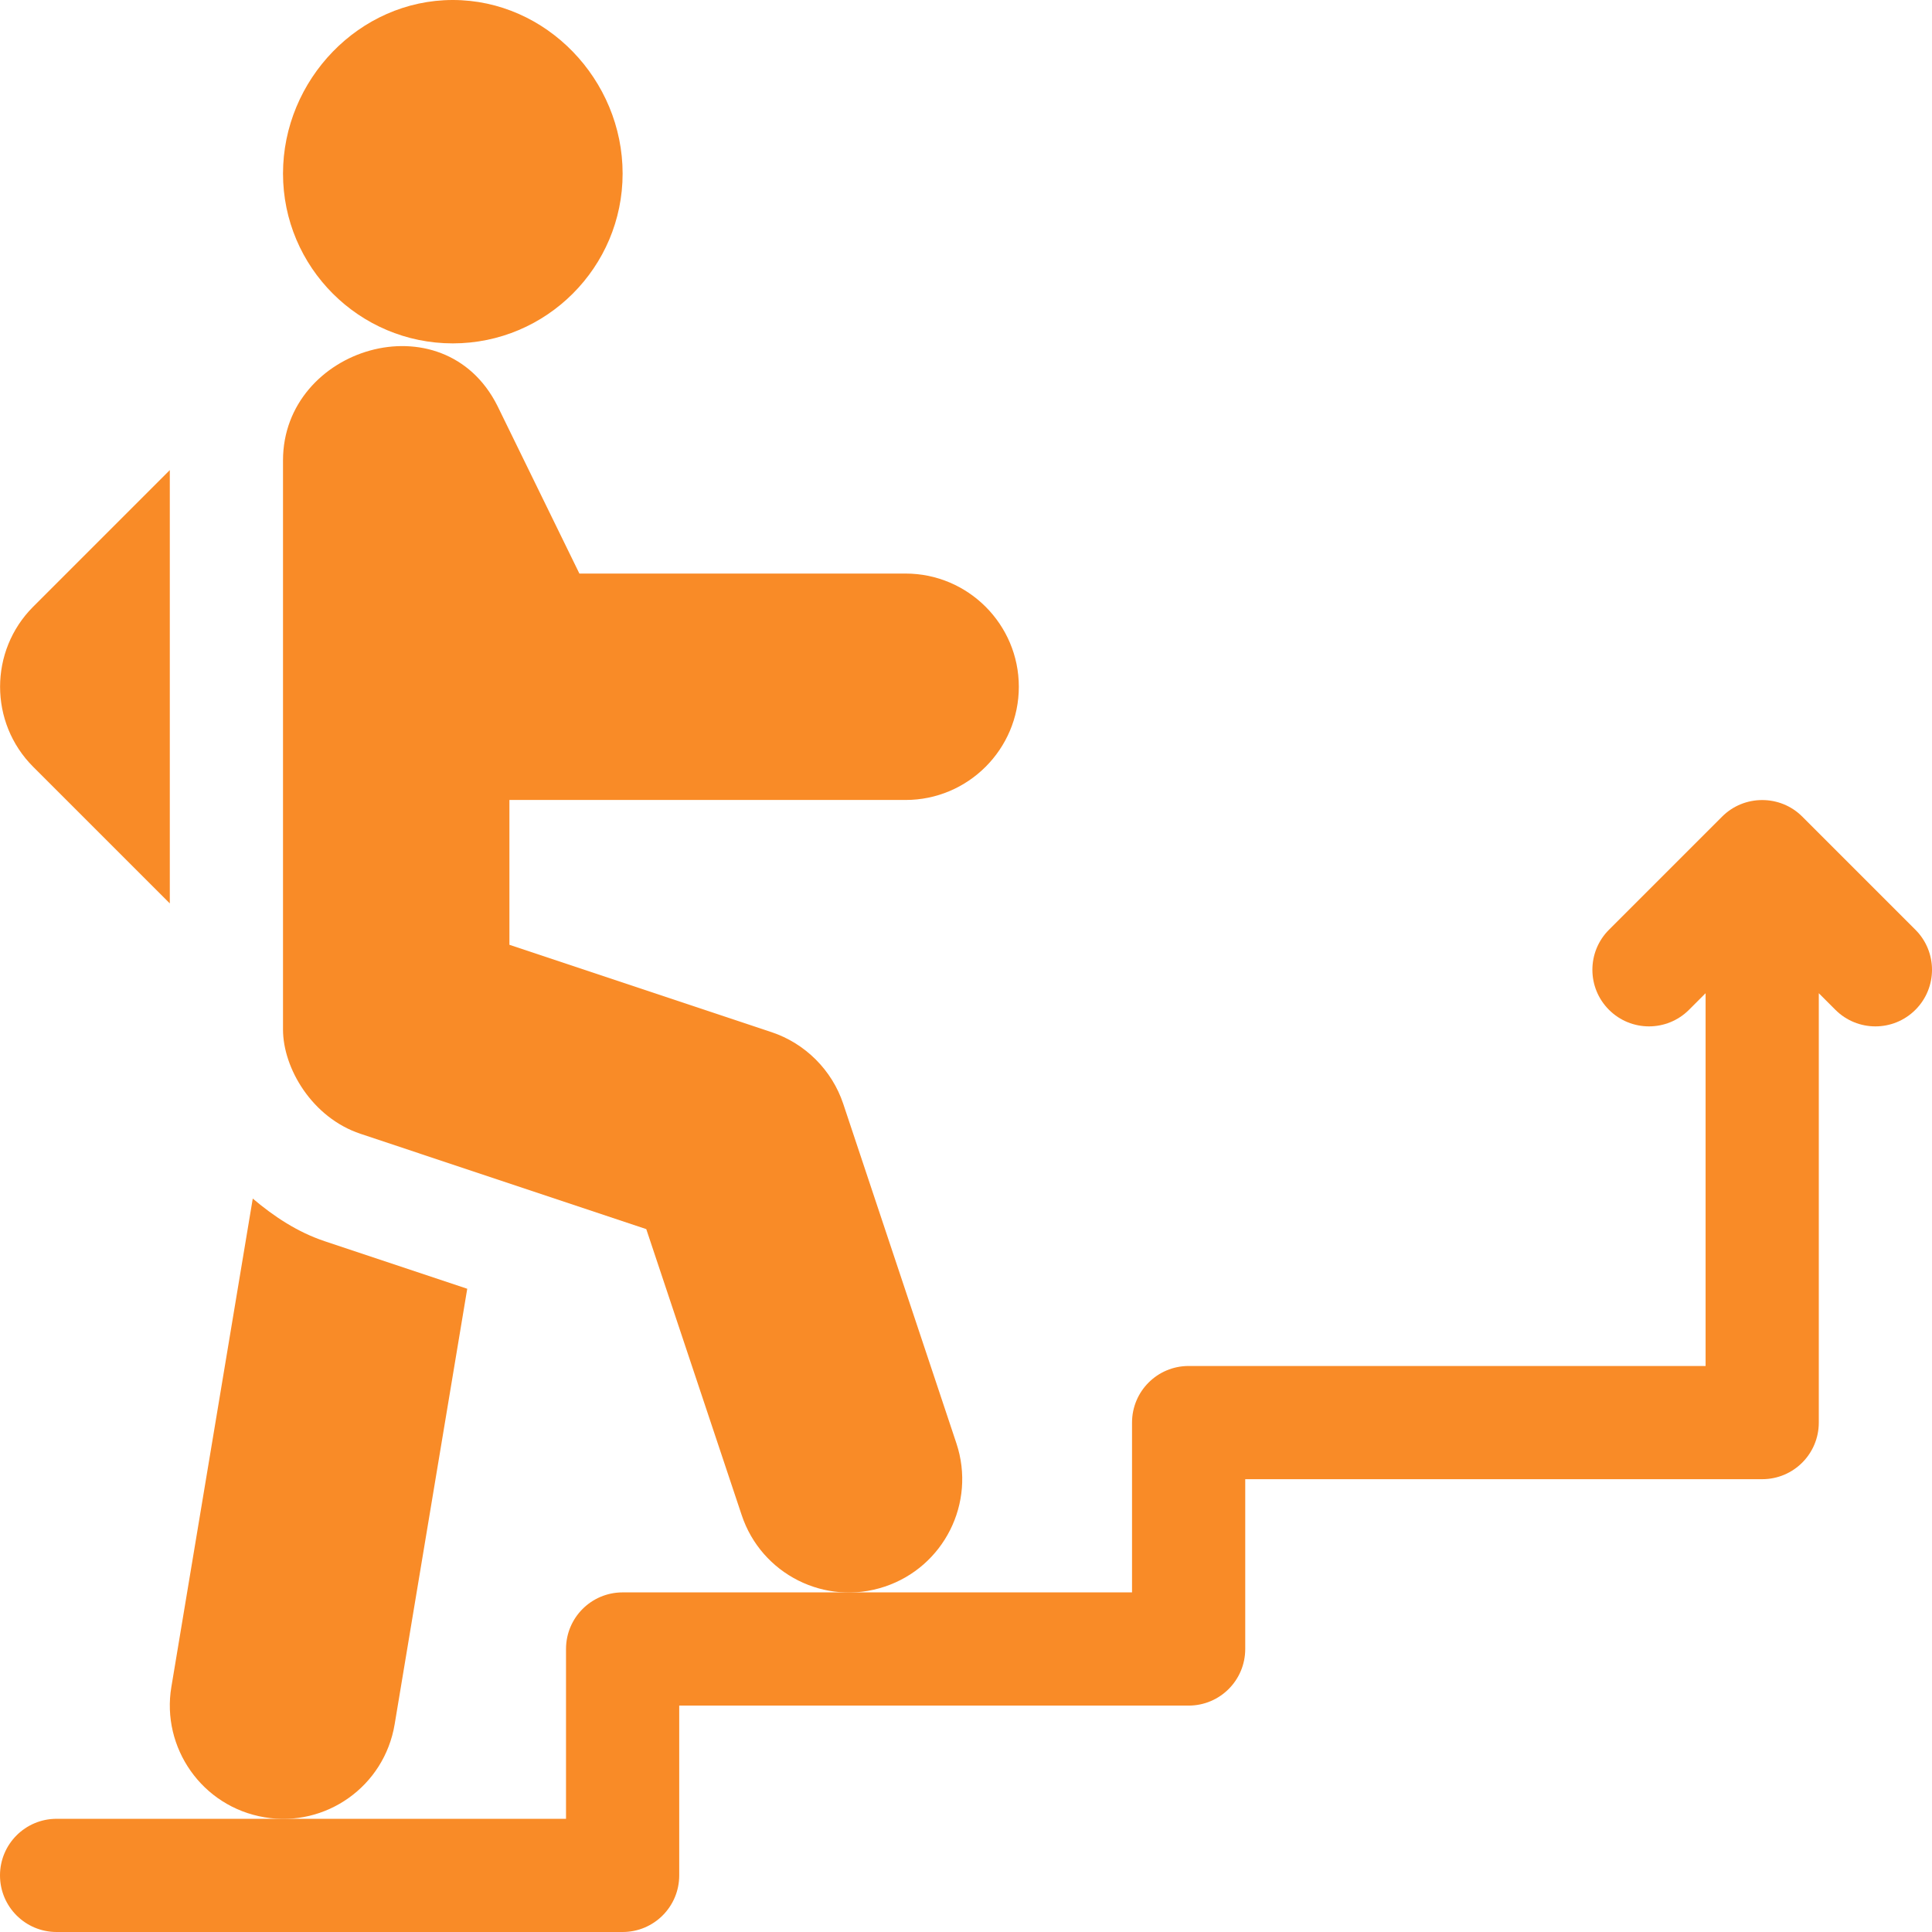
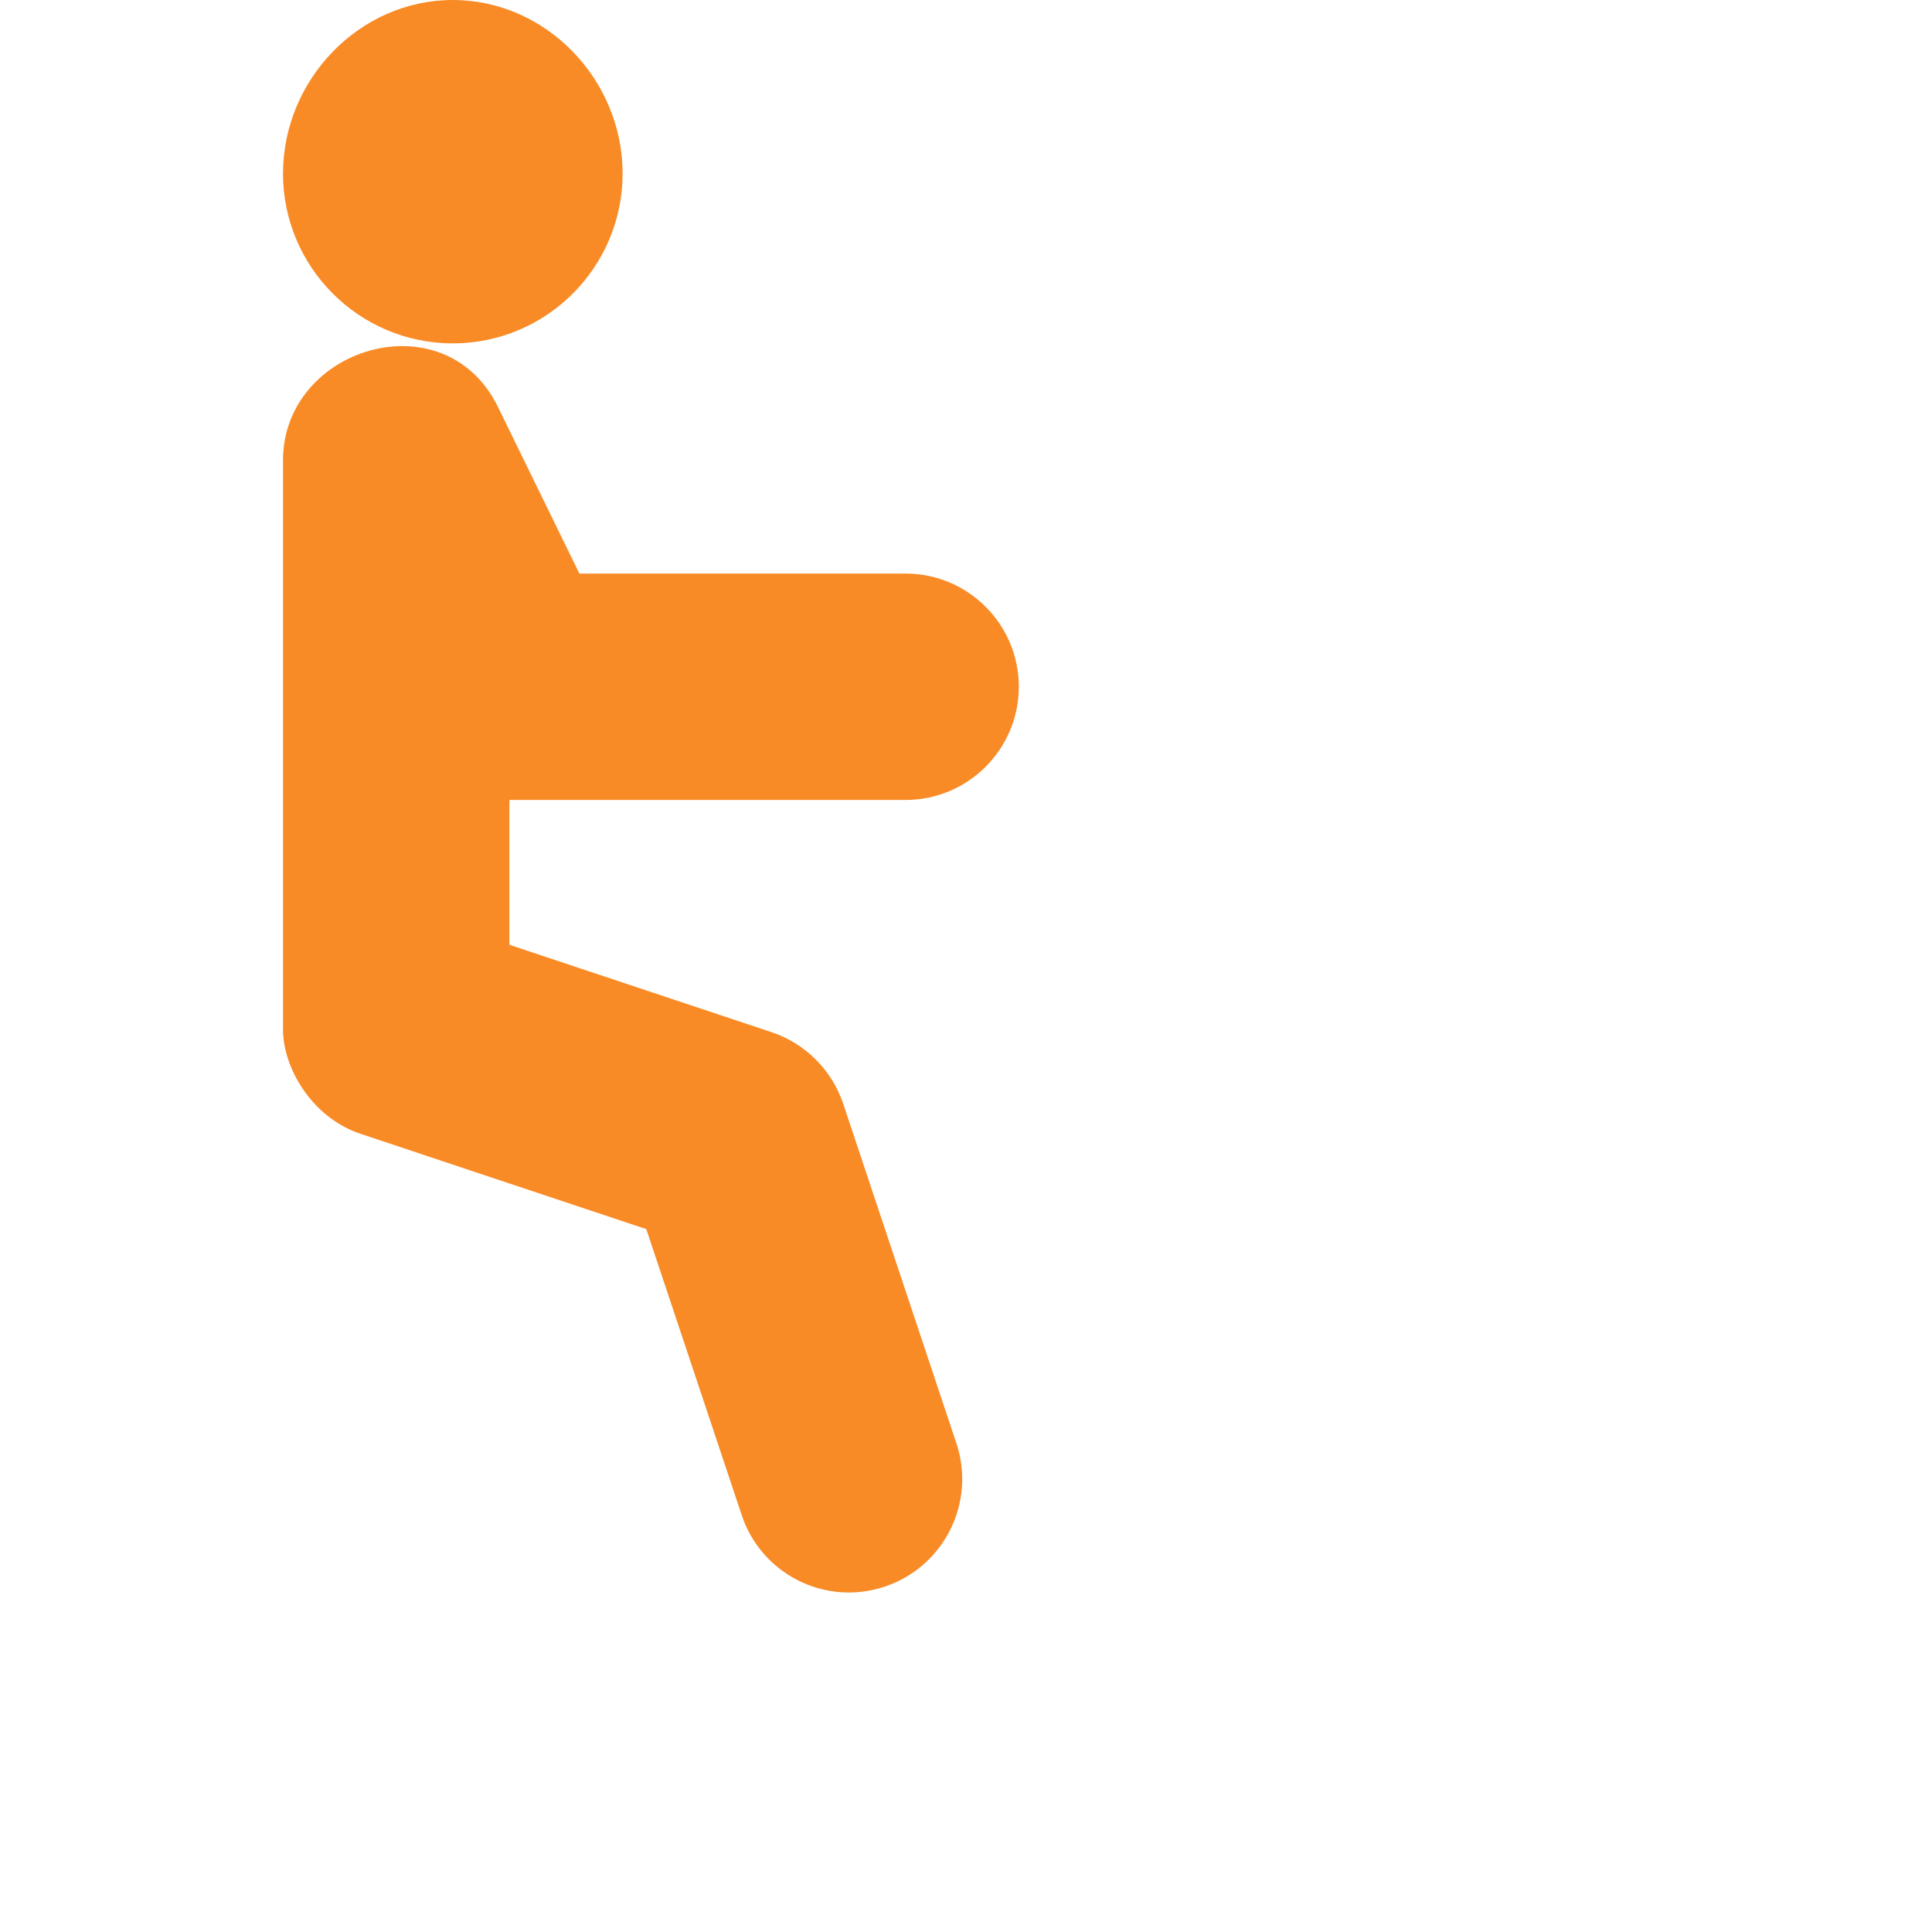
<svg xmlns="http://www.w3.org/2000/svg" width="512" height="512" x="0" y="0" viewBox="0 0 512 512" style="enable-background:new 0 0 512 512" xml:space="preserve" class="">
  <g>
    <path d="M120 0C95.186 0 75 21.186 75 46s20.186 45 45 45 45-20.186 45-45-20.186-46-45-46z" fill="#f98b27" data-original="#000000" class="" />
    <path d="M240 212c16.538 0 30-13.462 30-30s-13.462-30-30-30h-86.455l-21.709-44.418C117.583 79.076 75 92.106 75 122v150.835c0 10.21 7.676 23.335 20.508 27.627l75.762 25.269 25.283 75.776c5.178 15.61 22.073 24.269 37.939 18.955 15.606-5.211 24.219-22.147 18.97-37.954l-30-90c-2.974-8.906-10.063-15.996-18.97-18.97L135 250.379V212h105z" fill="#f98b27" data-original="#000000" class="" />
-     <path d="m507.606 246.395-29.982-29.982c-5.852-5.867-15.419-5.843-21.248 0l-29.982 29.982c-5.859 5.859-5.859 15.352 0 21.211s15.352 5.859 21.211 0l4.395-4.395V362H315c-8.291 0-15 6.709-15 15v45H165c-8.291 0-15 6.709-15 15v45H15c-8.291 0-15 6.709-15 15s6.709 15 15 15h150c8.291 0 15-6.709 15-15v-45h135c8.291 0 15-6.709 15-15v-45h137c8.291 0 15-6.709 15-15V263.211l4.395 4.395c5.859 5.859 15.352 5.859 21.211 0 5.859-5.859 5.859-15.352 0-21.211z" fill="#f98b27" data-original="#000000" class="" />
-     <path d="M86.015 328.923c-7.13-2.386-13.365-6.489-19.03-11.29L45.41 447.078c-2.677 15.978 8.038 31.727 24.712 34.526 16.126 2.736 31.712-8.117 34.468-24.668l19.233-115.404-37.808-12.609zM8.789 160.789c-11.689 11.689-11.689 30.732 0 42.422L45 239.411V124.578L8.789 160.789z" fill="#f98b27" data-original="#000000" class="" />
  </g>
</svg>